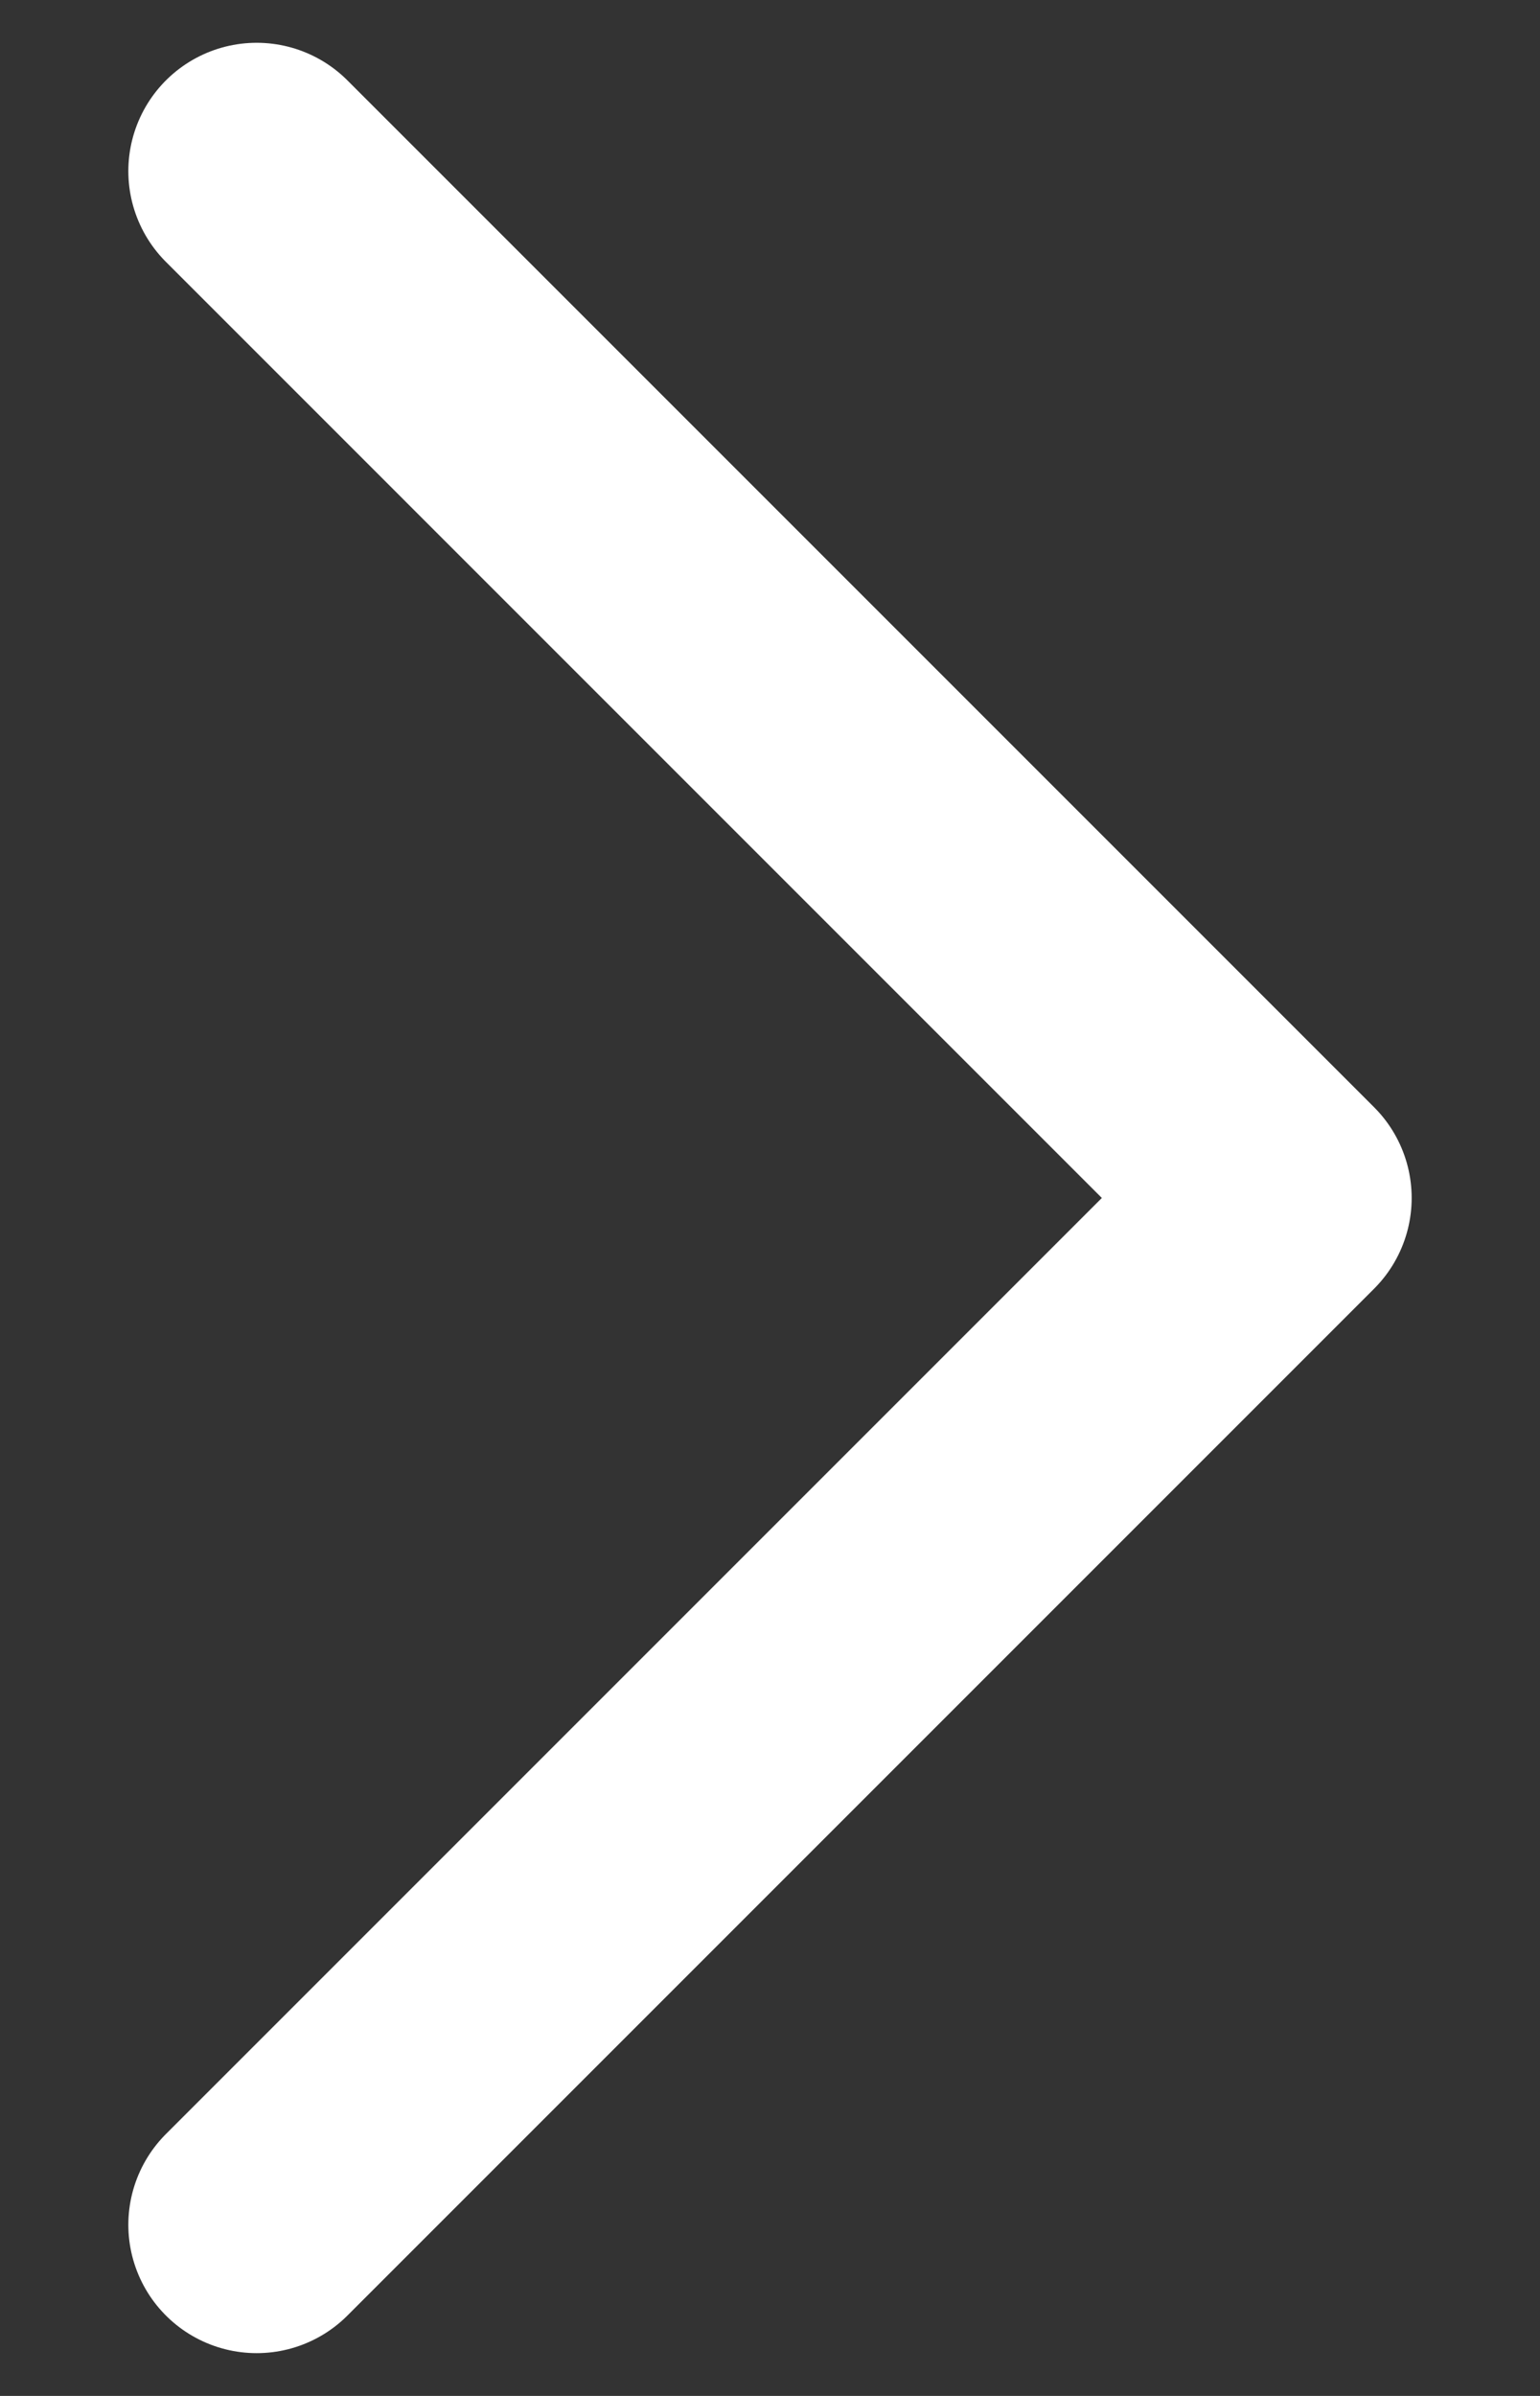
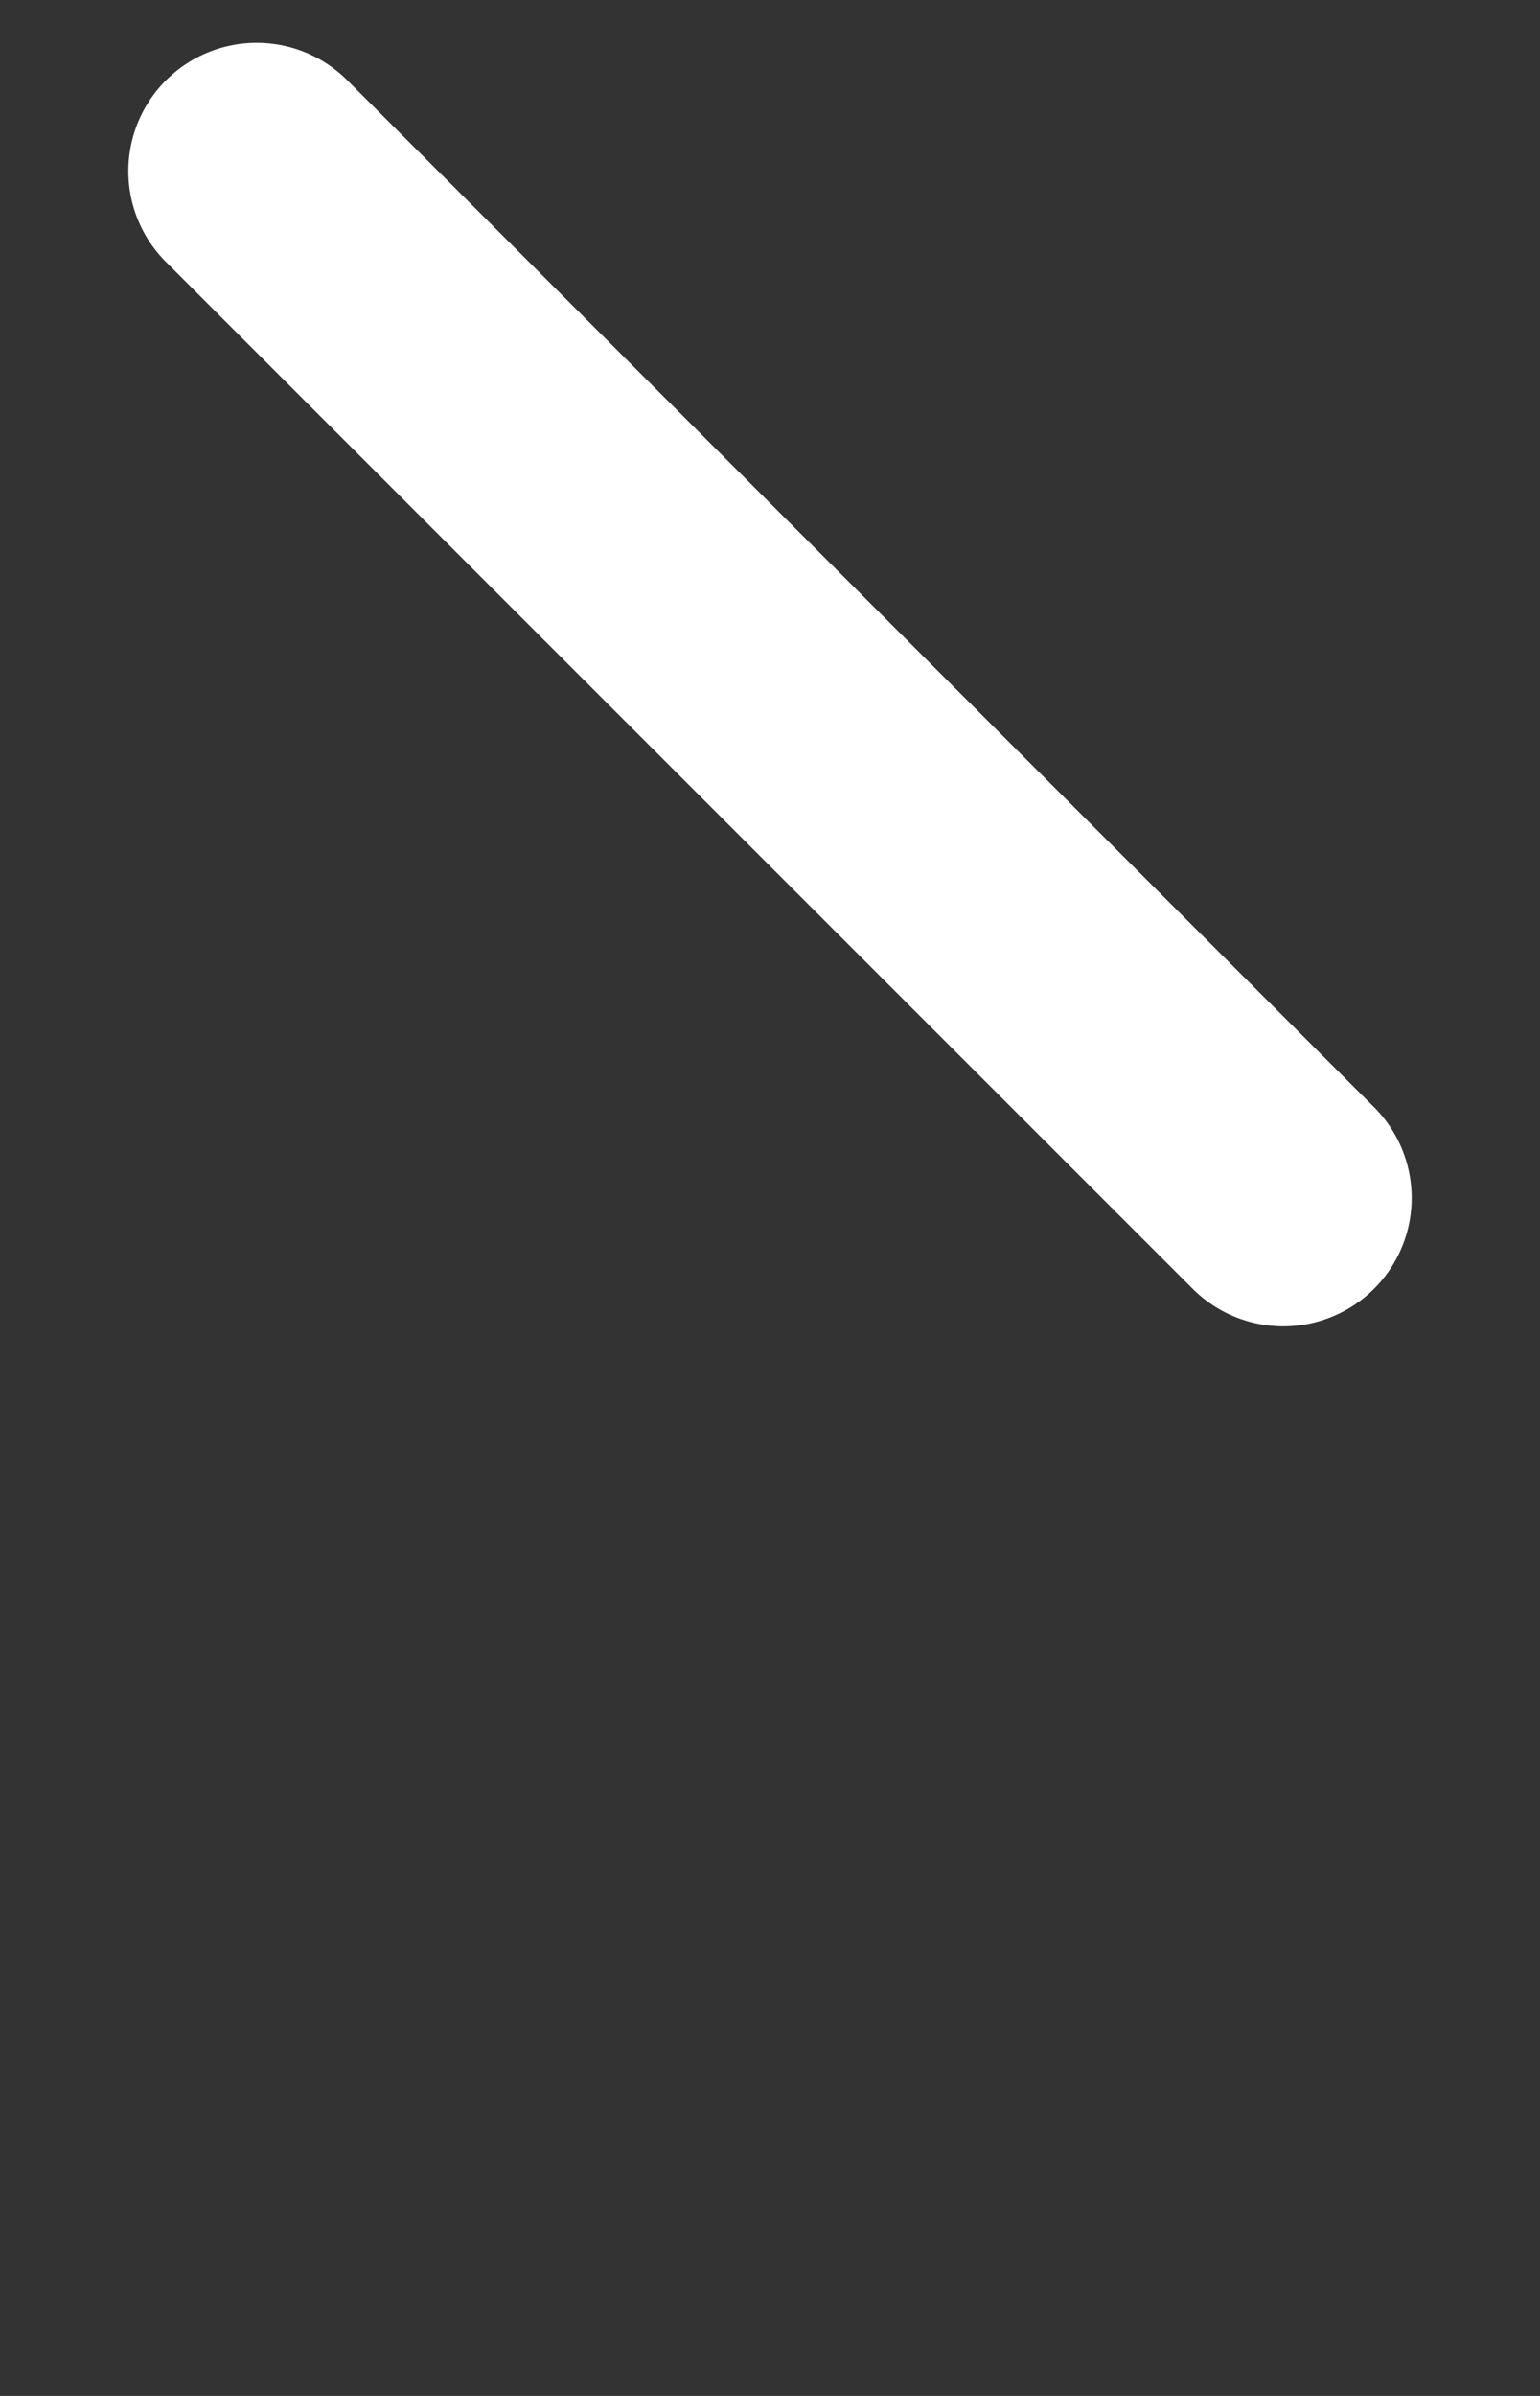
<svg xmlns="http://www.w3.org/2000/svg" width="9" height="14" viewBox="0 0 9 14" fill="none">
  <rect x="0" y="0" width="9" height="14" fill="#333333" stroke="none" />
-   <path id="Vector" d="M1.5 1L7.5 7L1.5 13" stroke="white" stroke-width="1.5" stroke-linecap="round" stroke-linejoin="round" />
+   <path id="Vector" d="M1.5 1L7.5 7" stroke="white" stroke-width="1.5" stroke-linecap="round" stroke-linejoin="round" />
</svg>